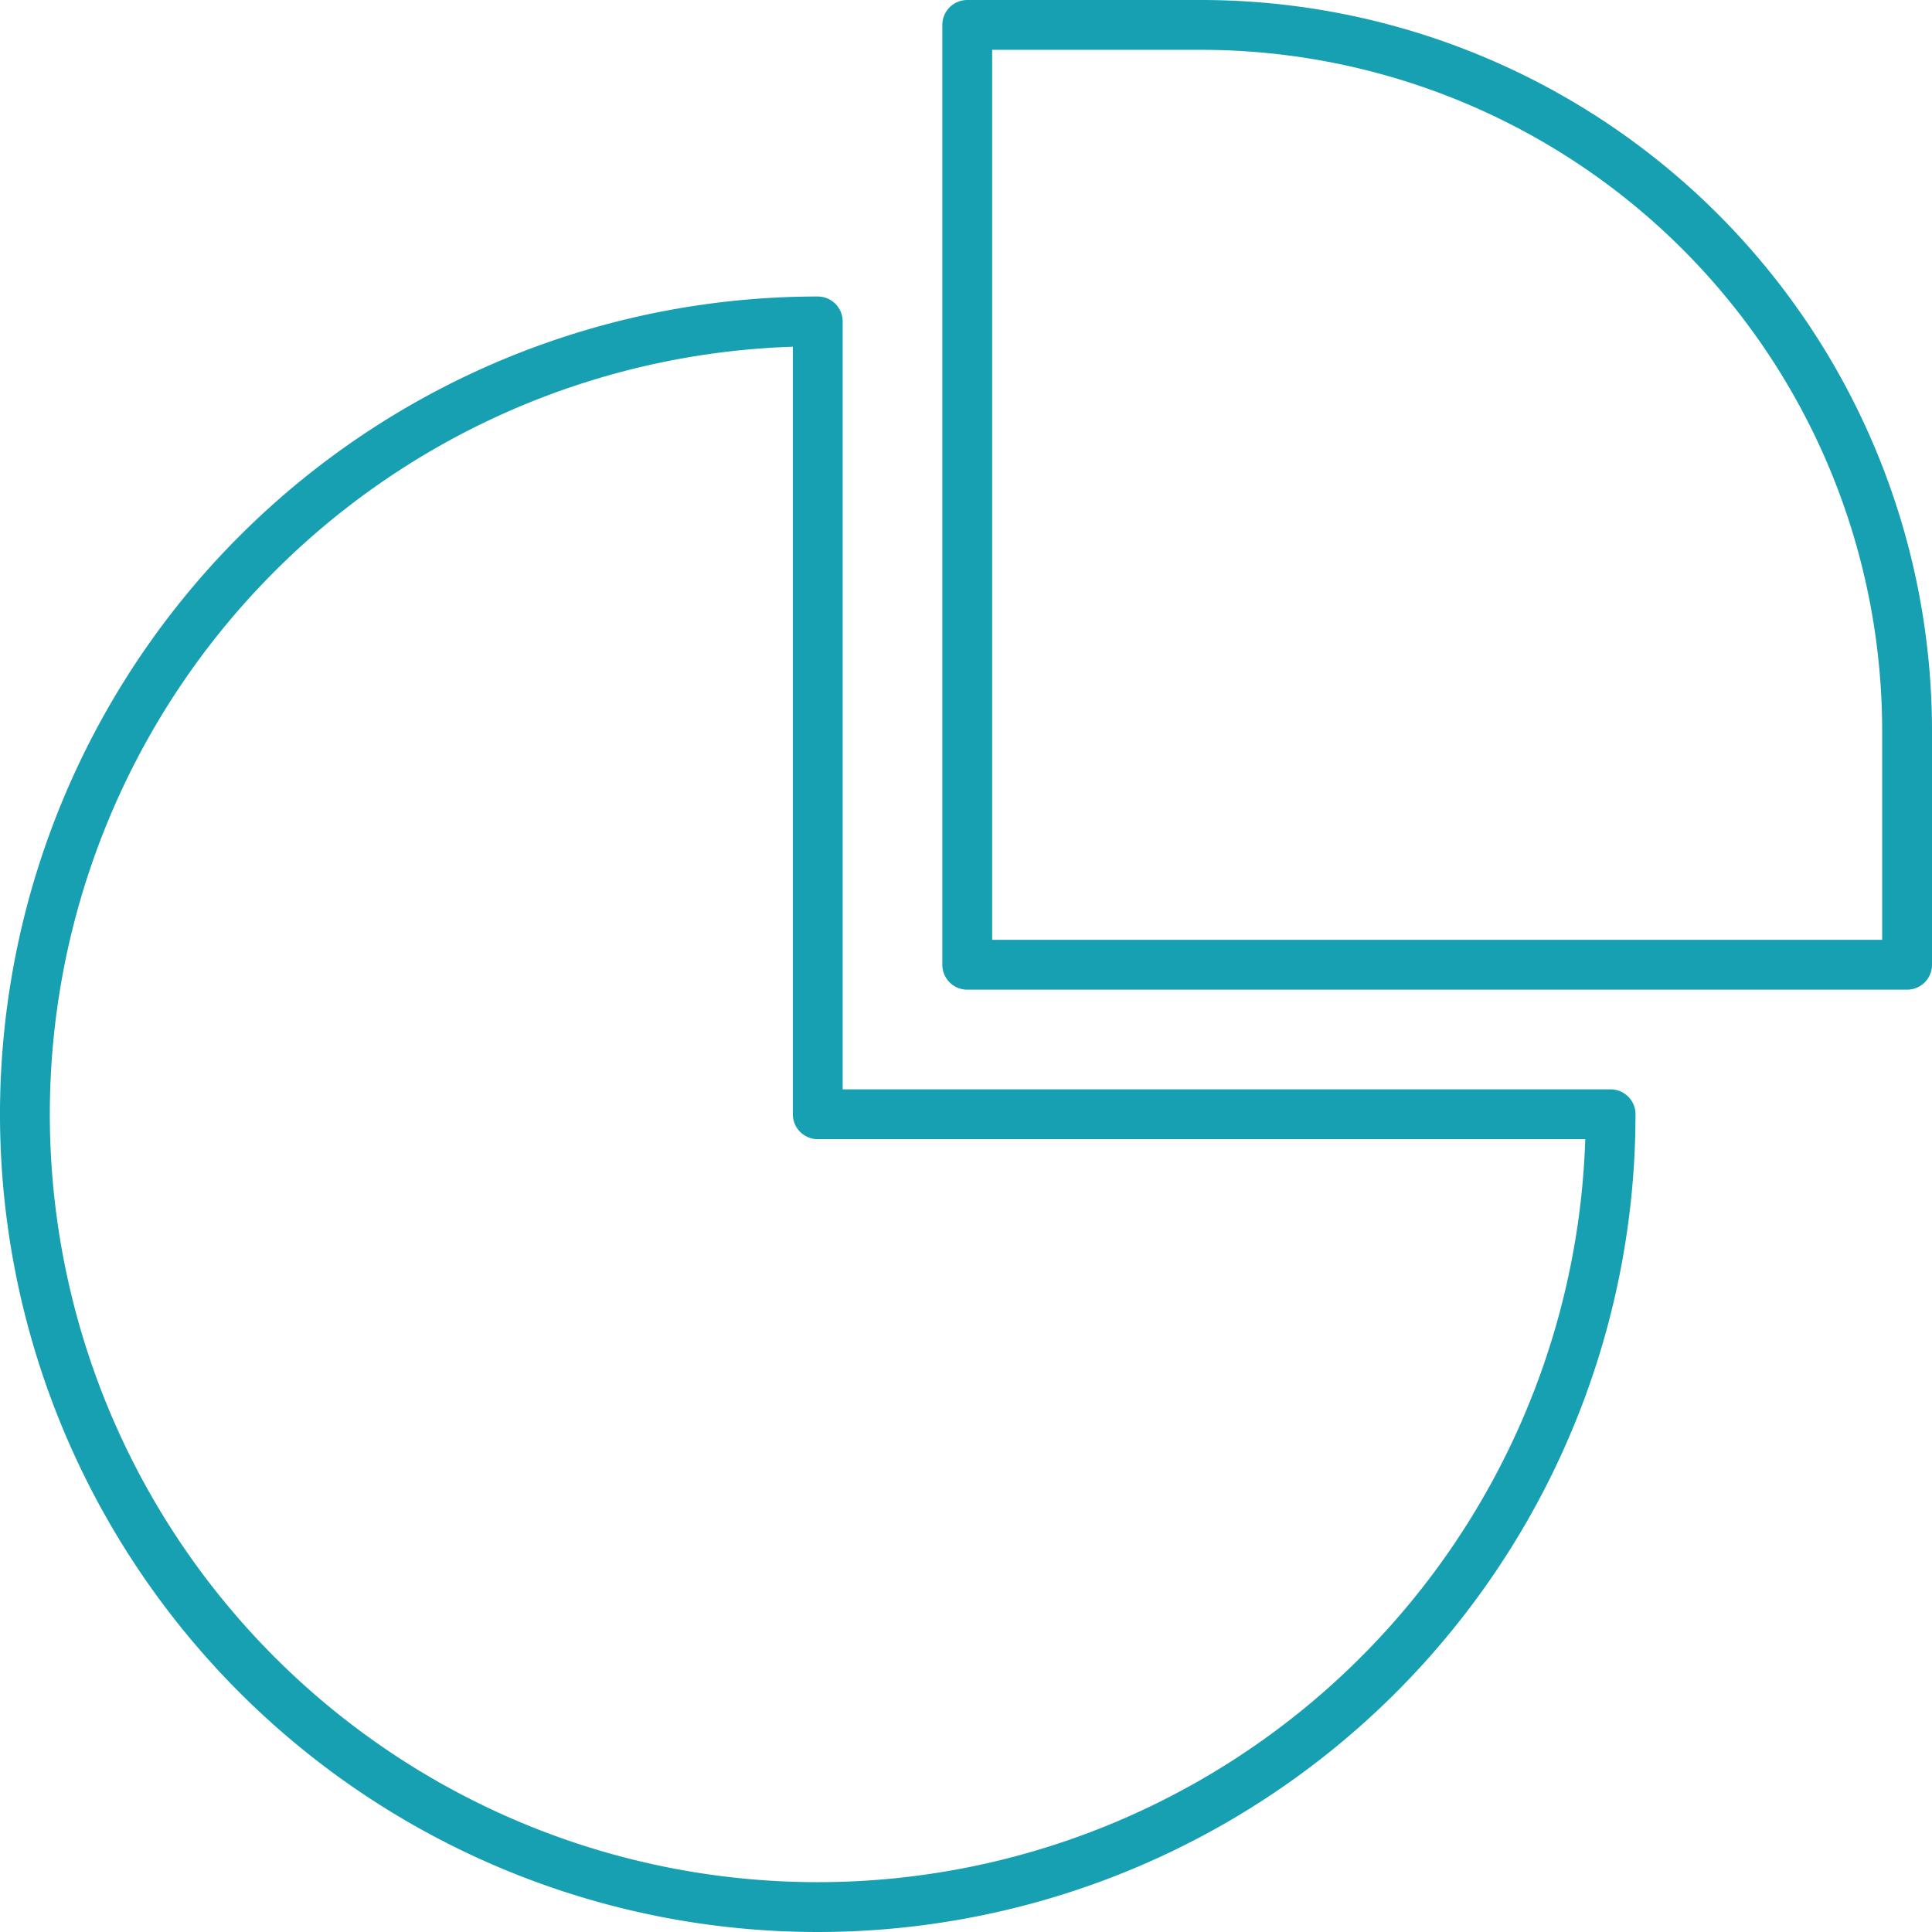
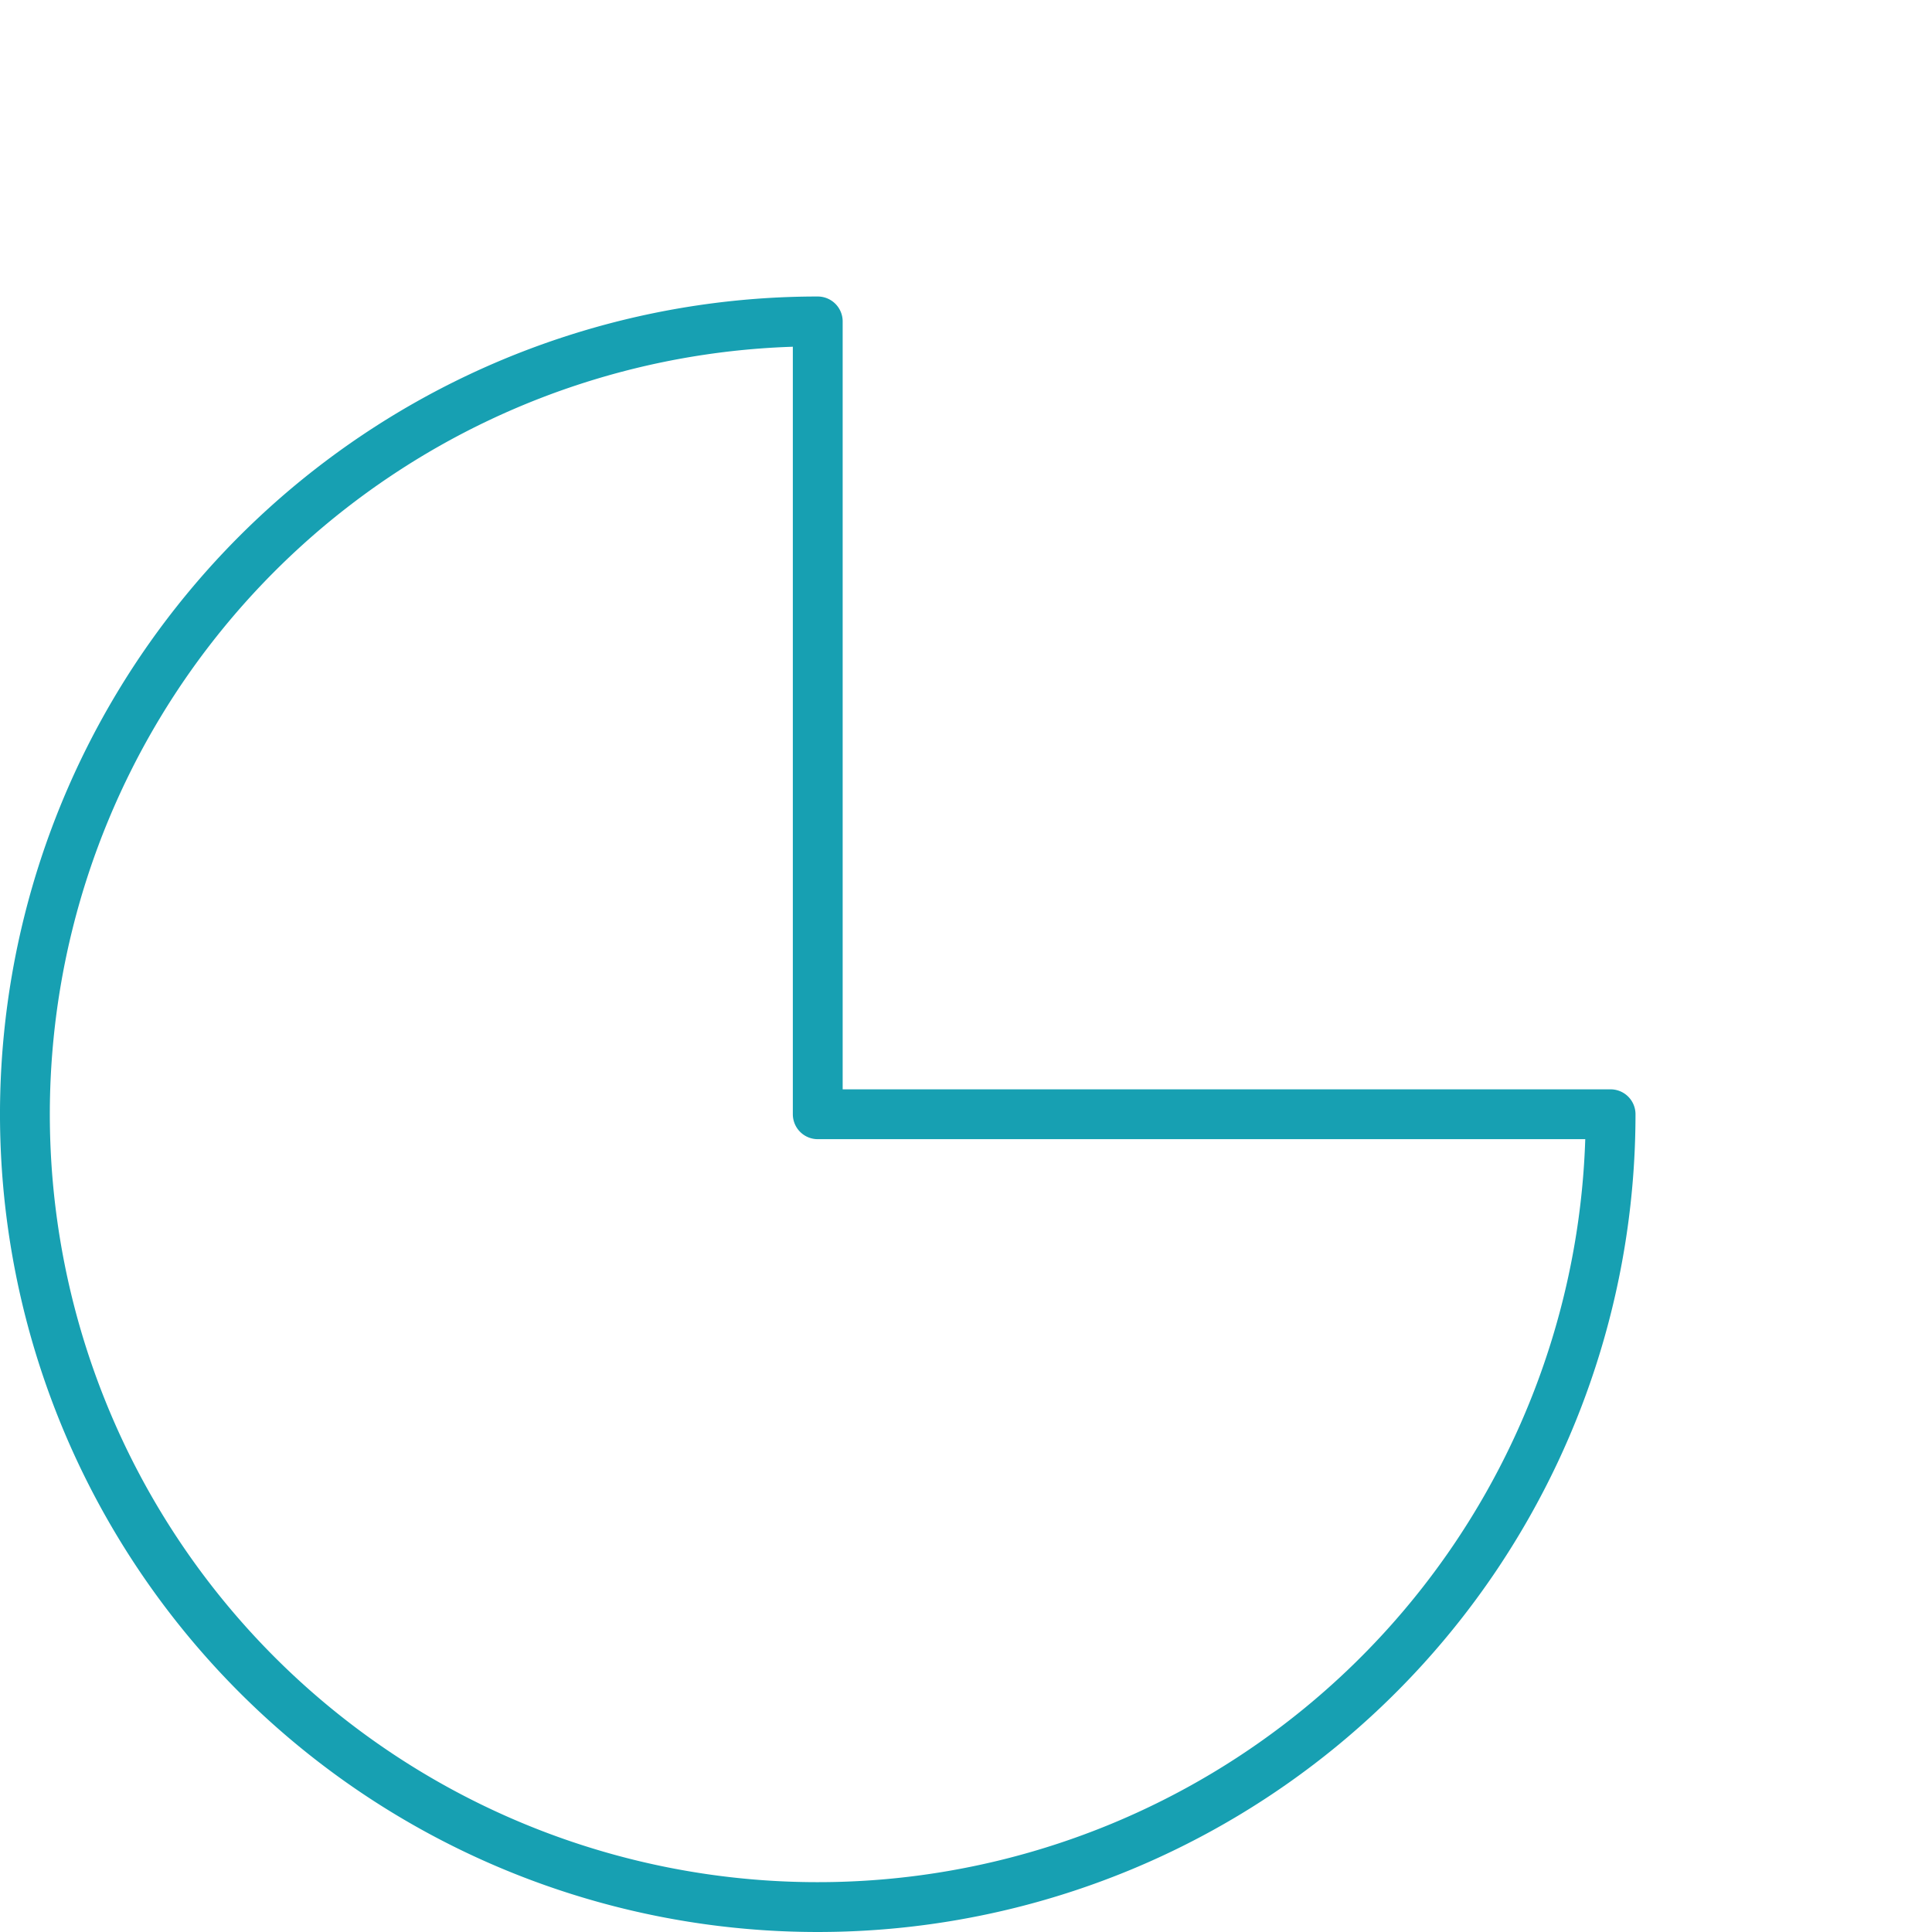
<svg xmlns="http://www.w3.org/2000/svg" viewBox="0 0 38.77 38.77">
  <defs>
    <style>.cls-1{fill:none;stroke:#17a0b2;stroke-linecap:round;stroke-linejoin:round;}</style>
  </defs>
  <g id="Layer_2" data-name="Layer 2">
    <g id="Layer_2-2" data-name="Layer 2">
-       <path class="cls-1" d="M19.41.5H24.1A14.17,14.17,0,0,1,38.27,14.67v4.69a0,0,0,0,1,0,0H19.41a0,0,0,0,1,0,0V.5A0,0,0,0,1,19.41.5Z" />
      <path class="cls-1" d="M16.41,6.45A15.91,15.91,0,1,0,32.32,22.36H16.41Z" />
    </g>
  </g>
</svg>